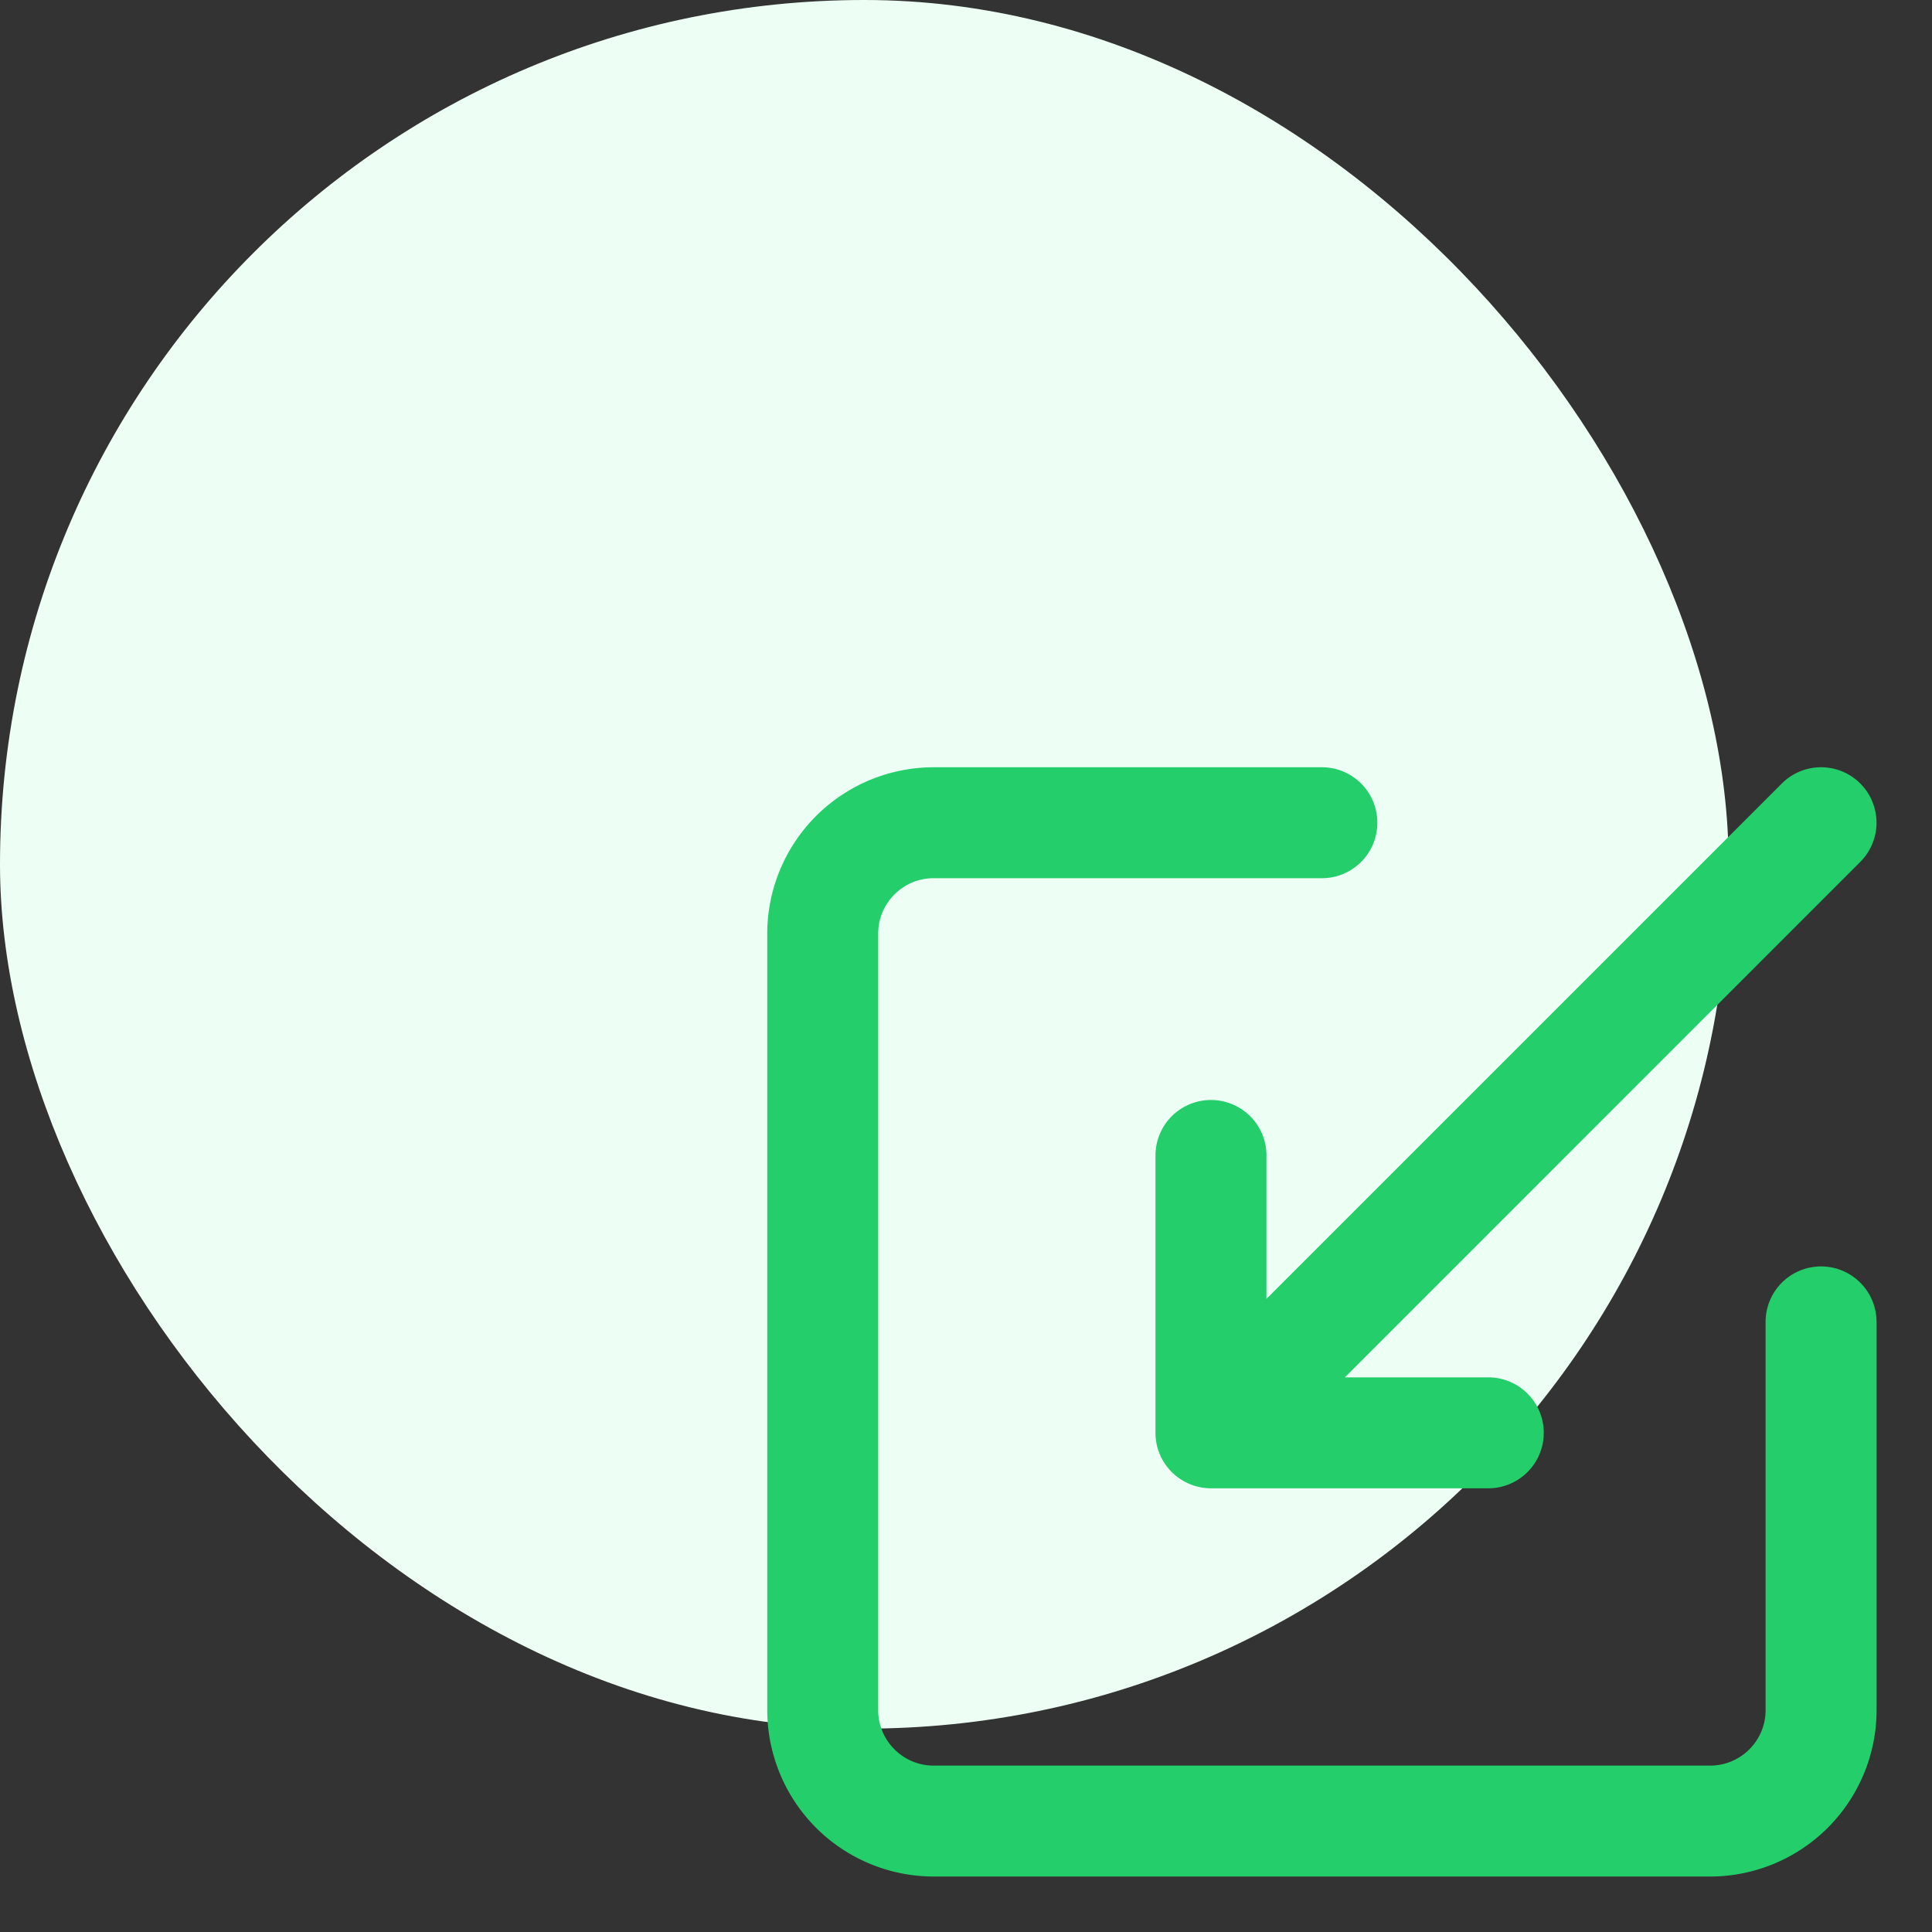
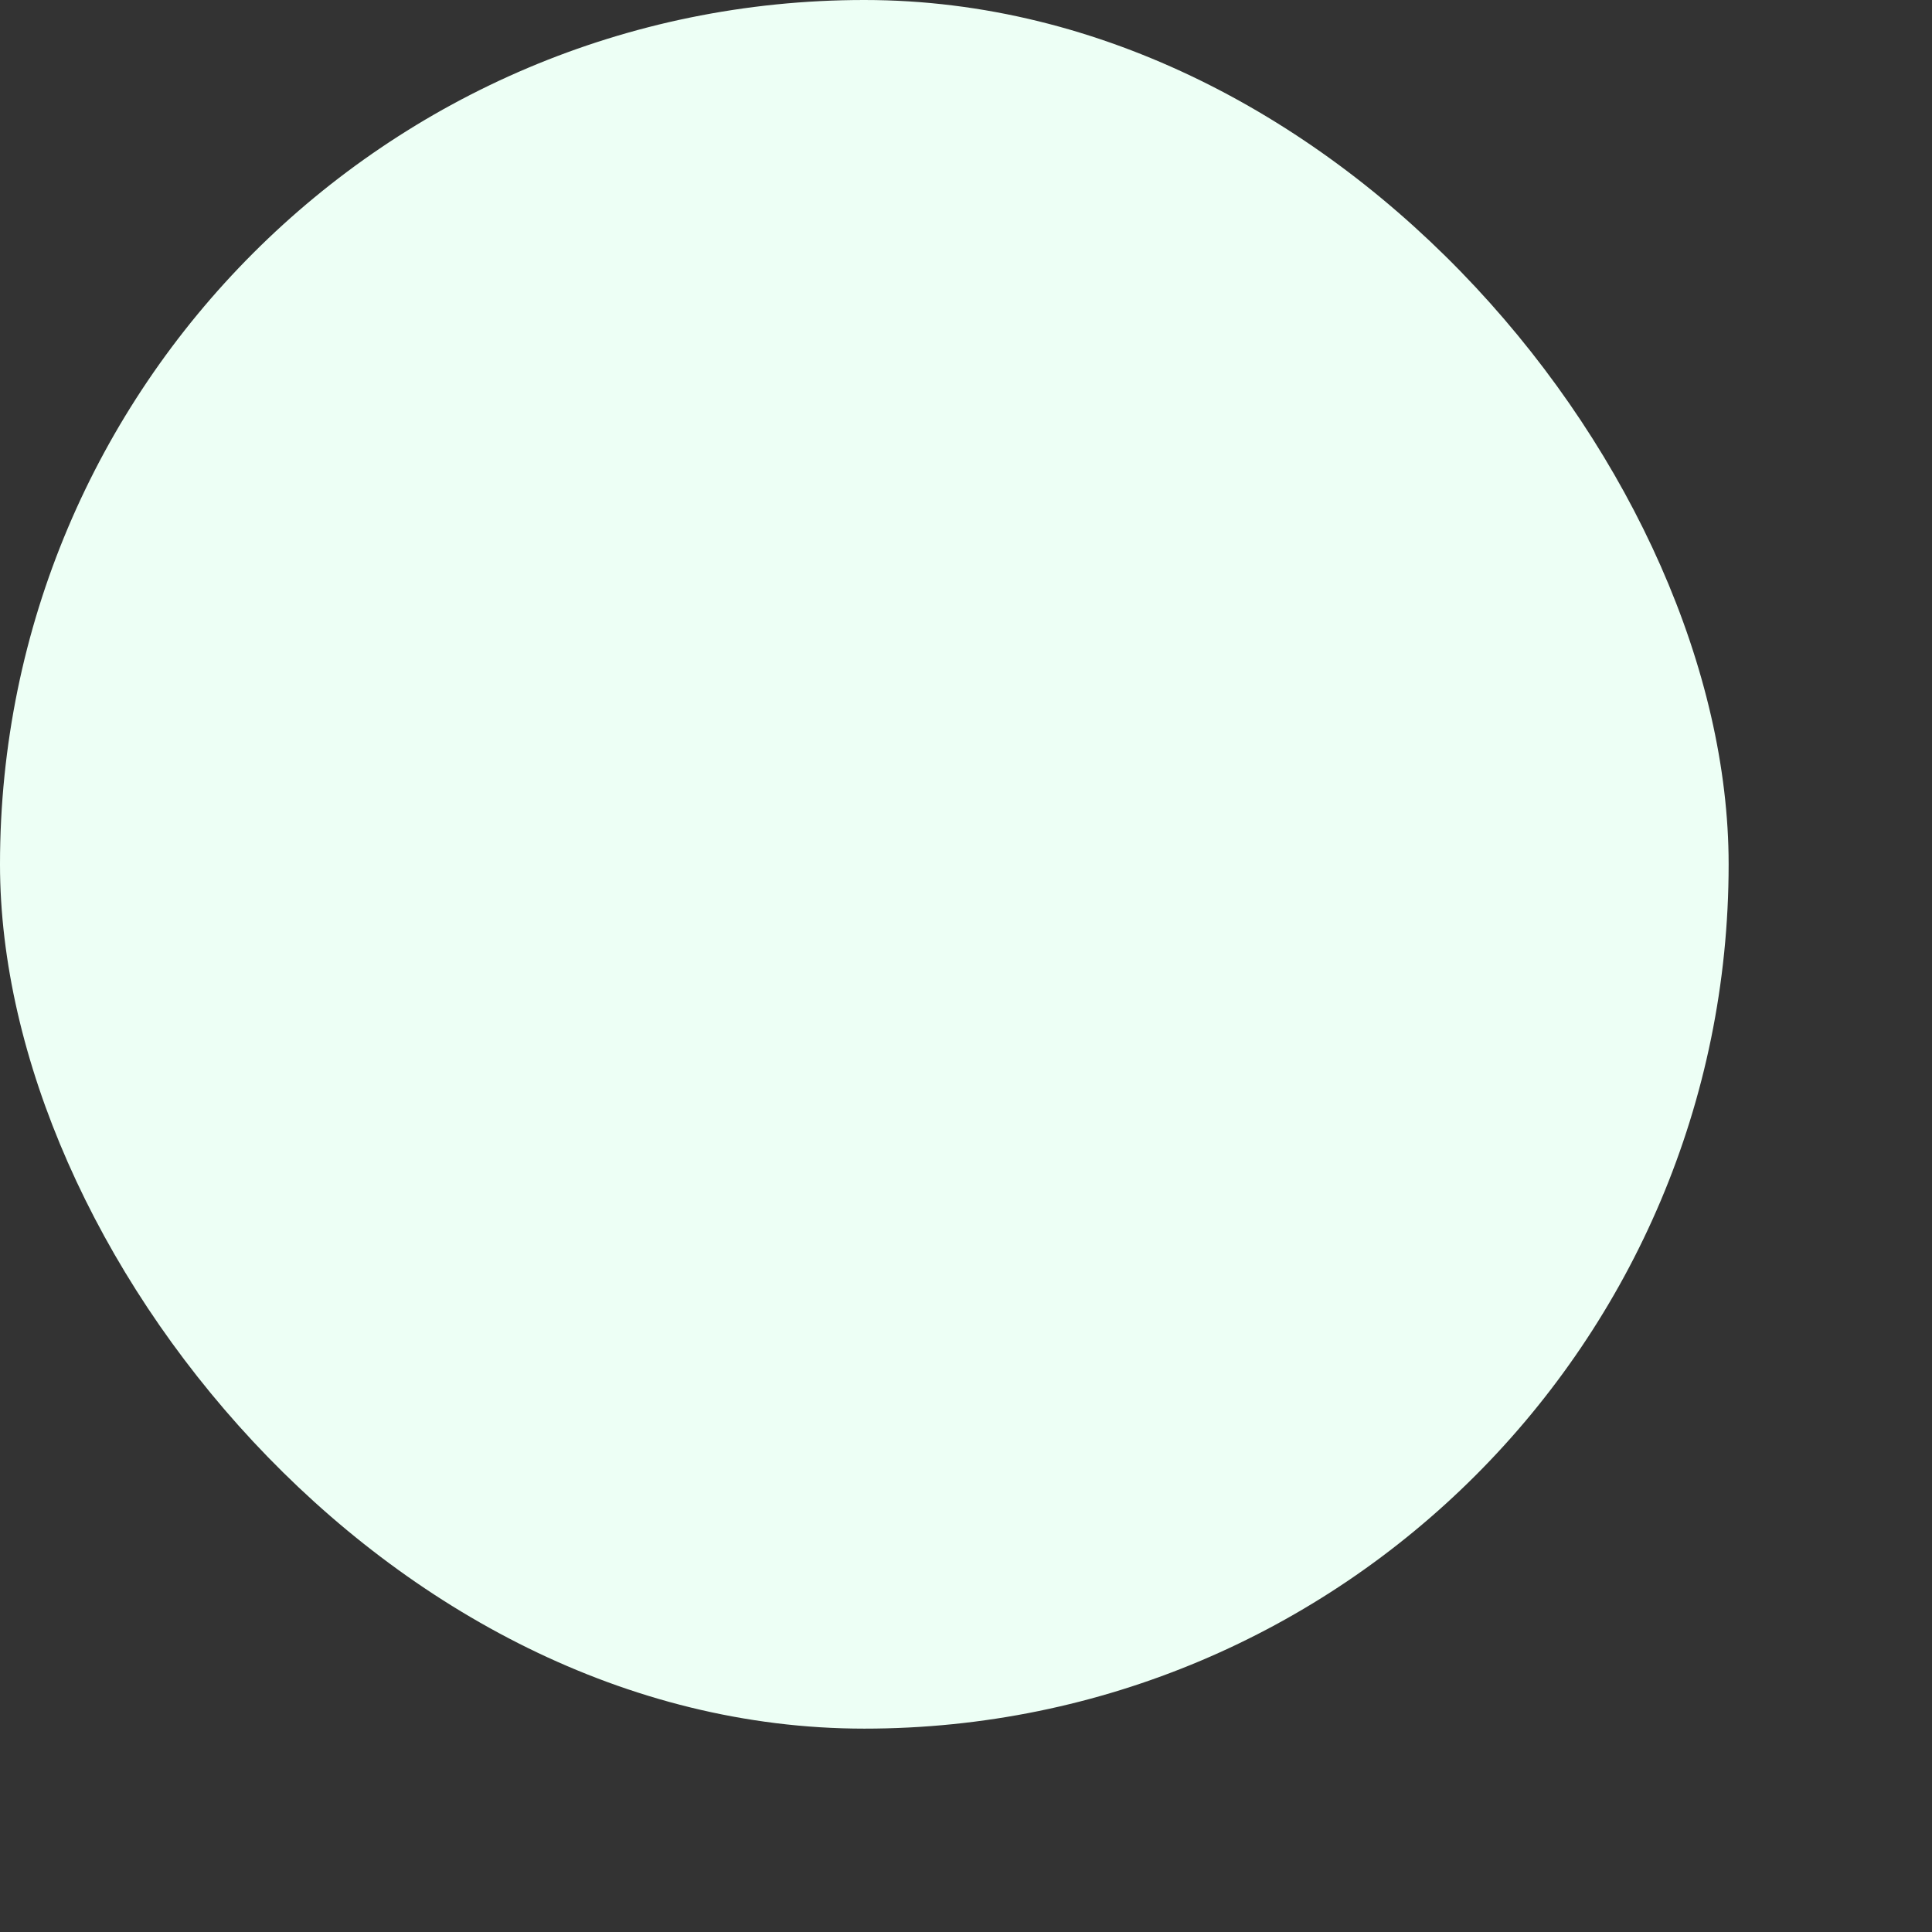
<svg xmlns="http://www.w3.org/2000/svg" width="38" height="38" fill="none">
  <rect width="100%" height="100%" fill="#333333" stroke="none" />
  <rect width="34" height="34" rx="17" fill="#EDFFF5" />
-   <path d="M36.91 26v7.636a3.276 3.276 0 01-3.274 3.273H18.364a3.276 3.276 0 01-3.273-3.273V18.363a3.276 3.276 0 013.273-3.272H26a1.09 1.09 0 110 2.182h-7.636c-.602 0-1.091.489-1.091 1.09v15.273c0 .602.49 1.091 1.09 1.091h15.273c.602 0 1.091-.489 1.091-1.09V26a1.09 1.09 0 112.182 0zm-12-3.273a1.09 1.09 0 10-2.183 0v5.447a1.084 1.084 0 00.377.832c.191.165.44.266.712.267h5.457a1.09 1.09 0 100-2.182h-2.821l10.137-10.138a1.09 1.09 0 10-1.542-1.543L24.909 25.548v-2.82z" fill="#23CE6B" />
</svg>